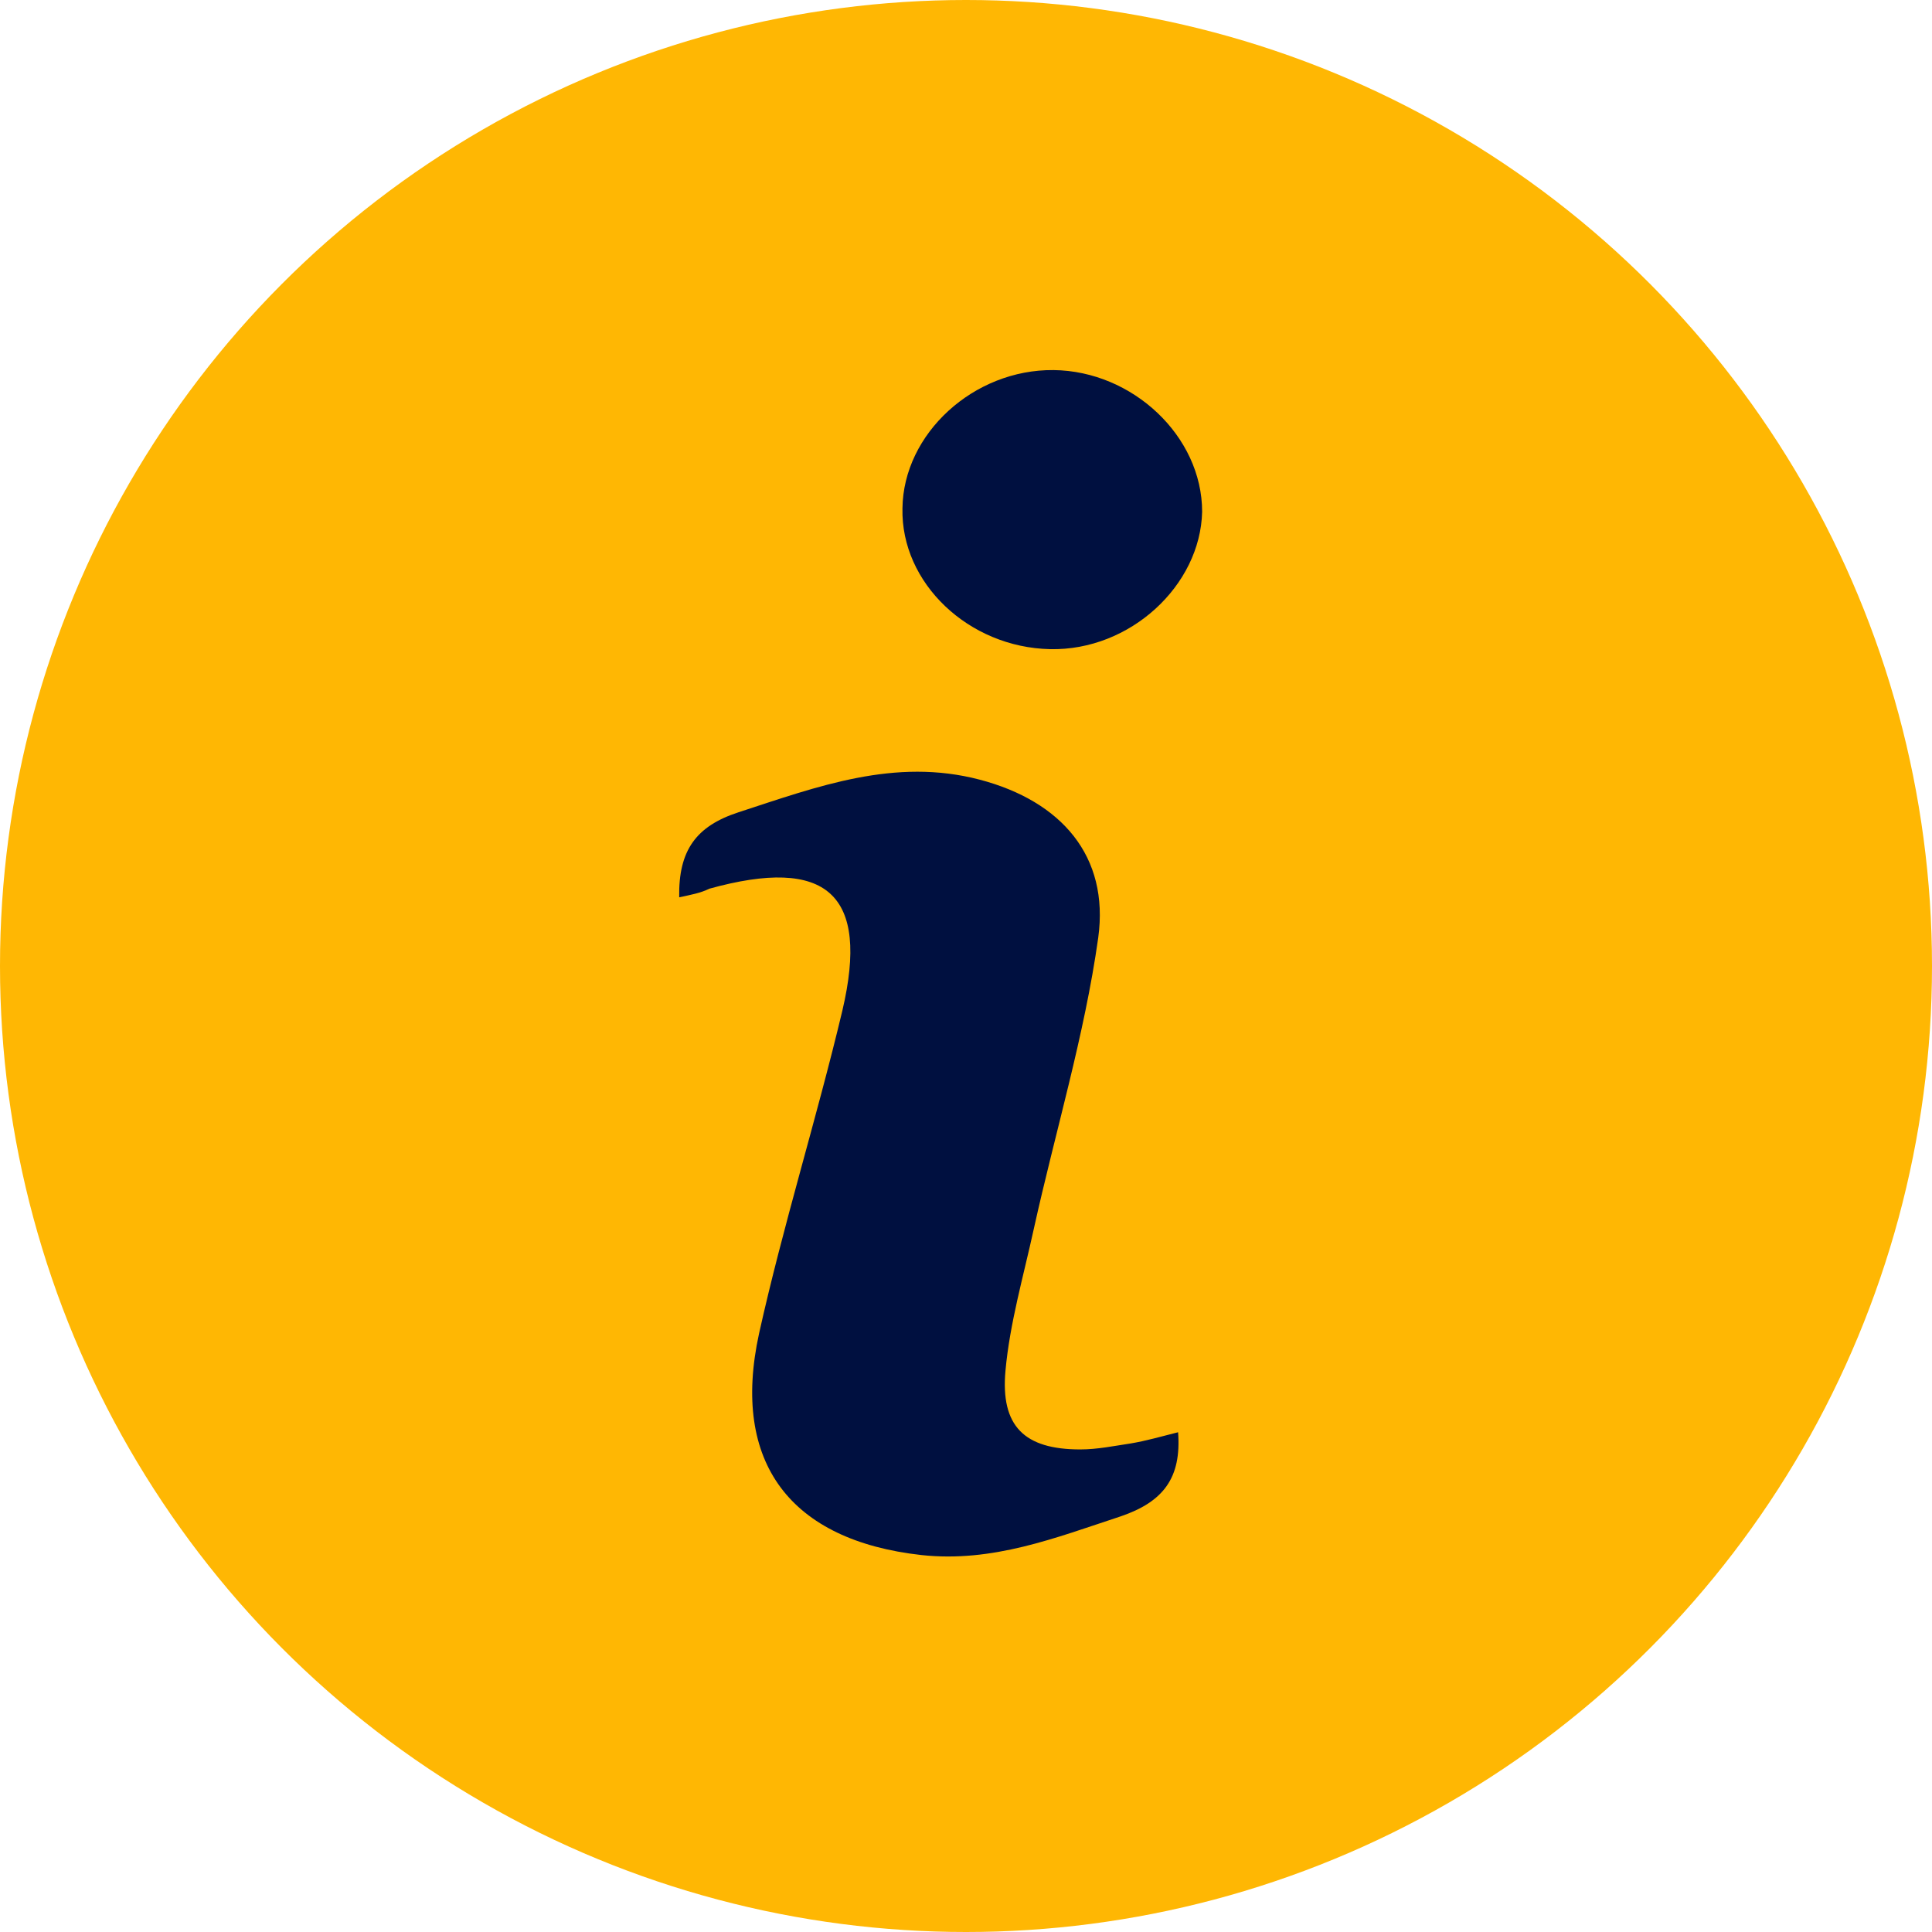
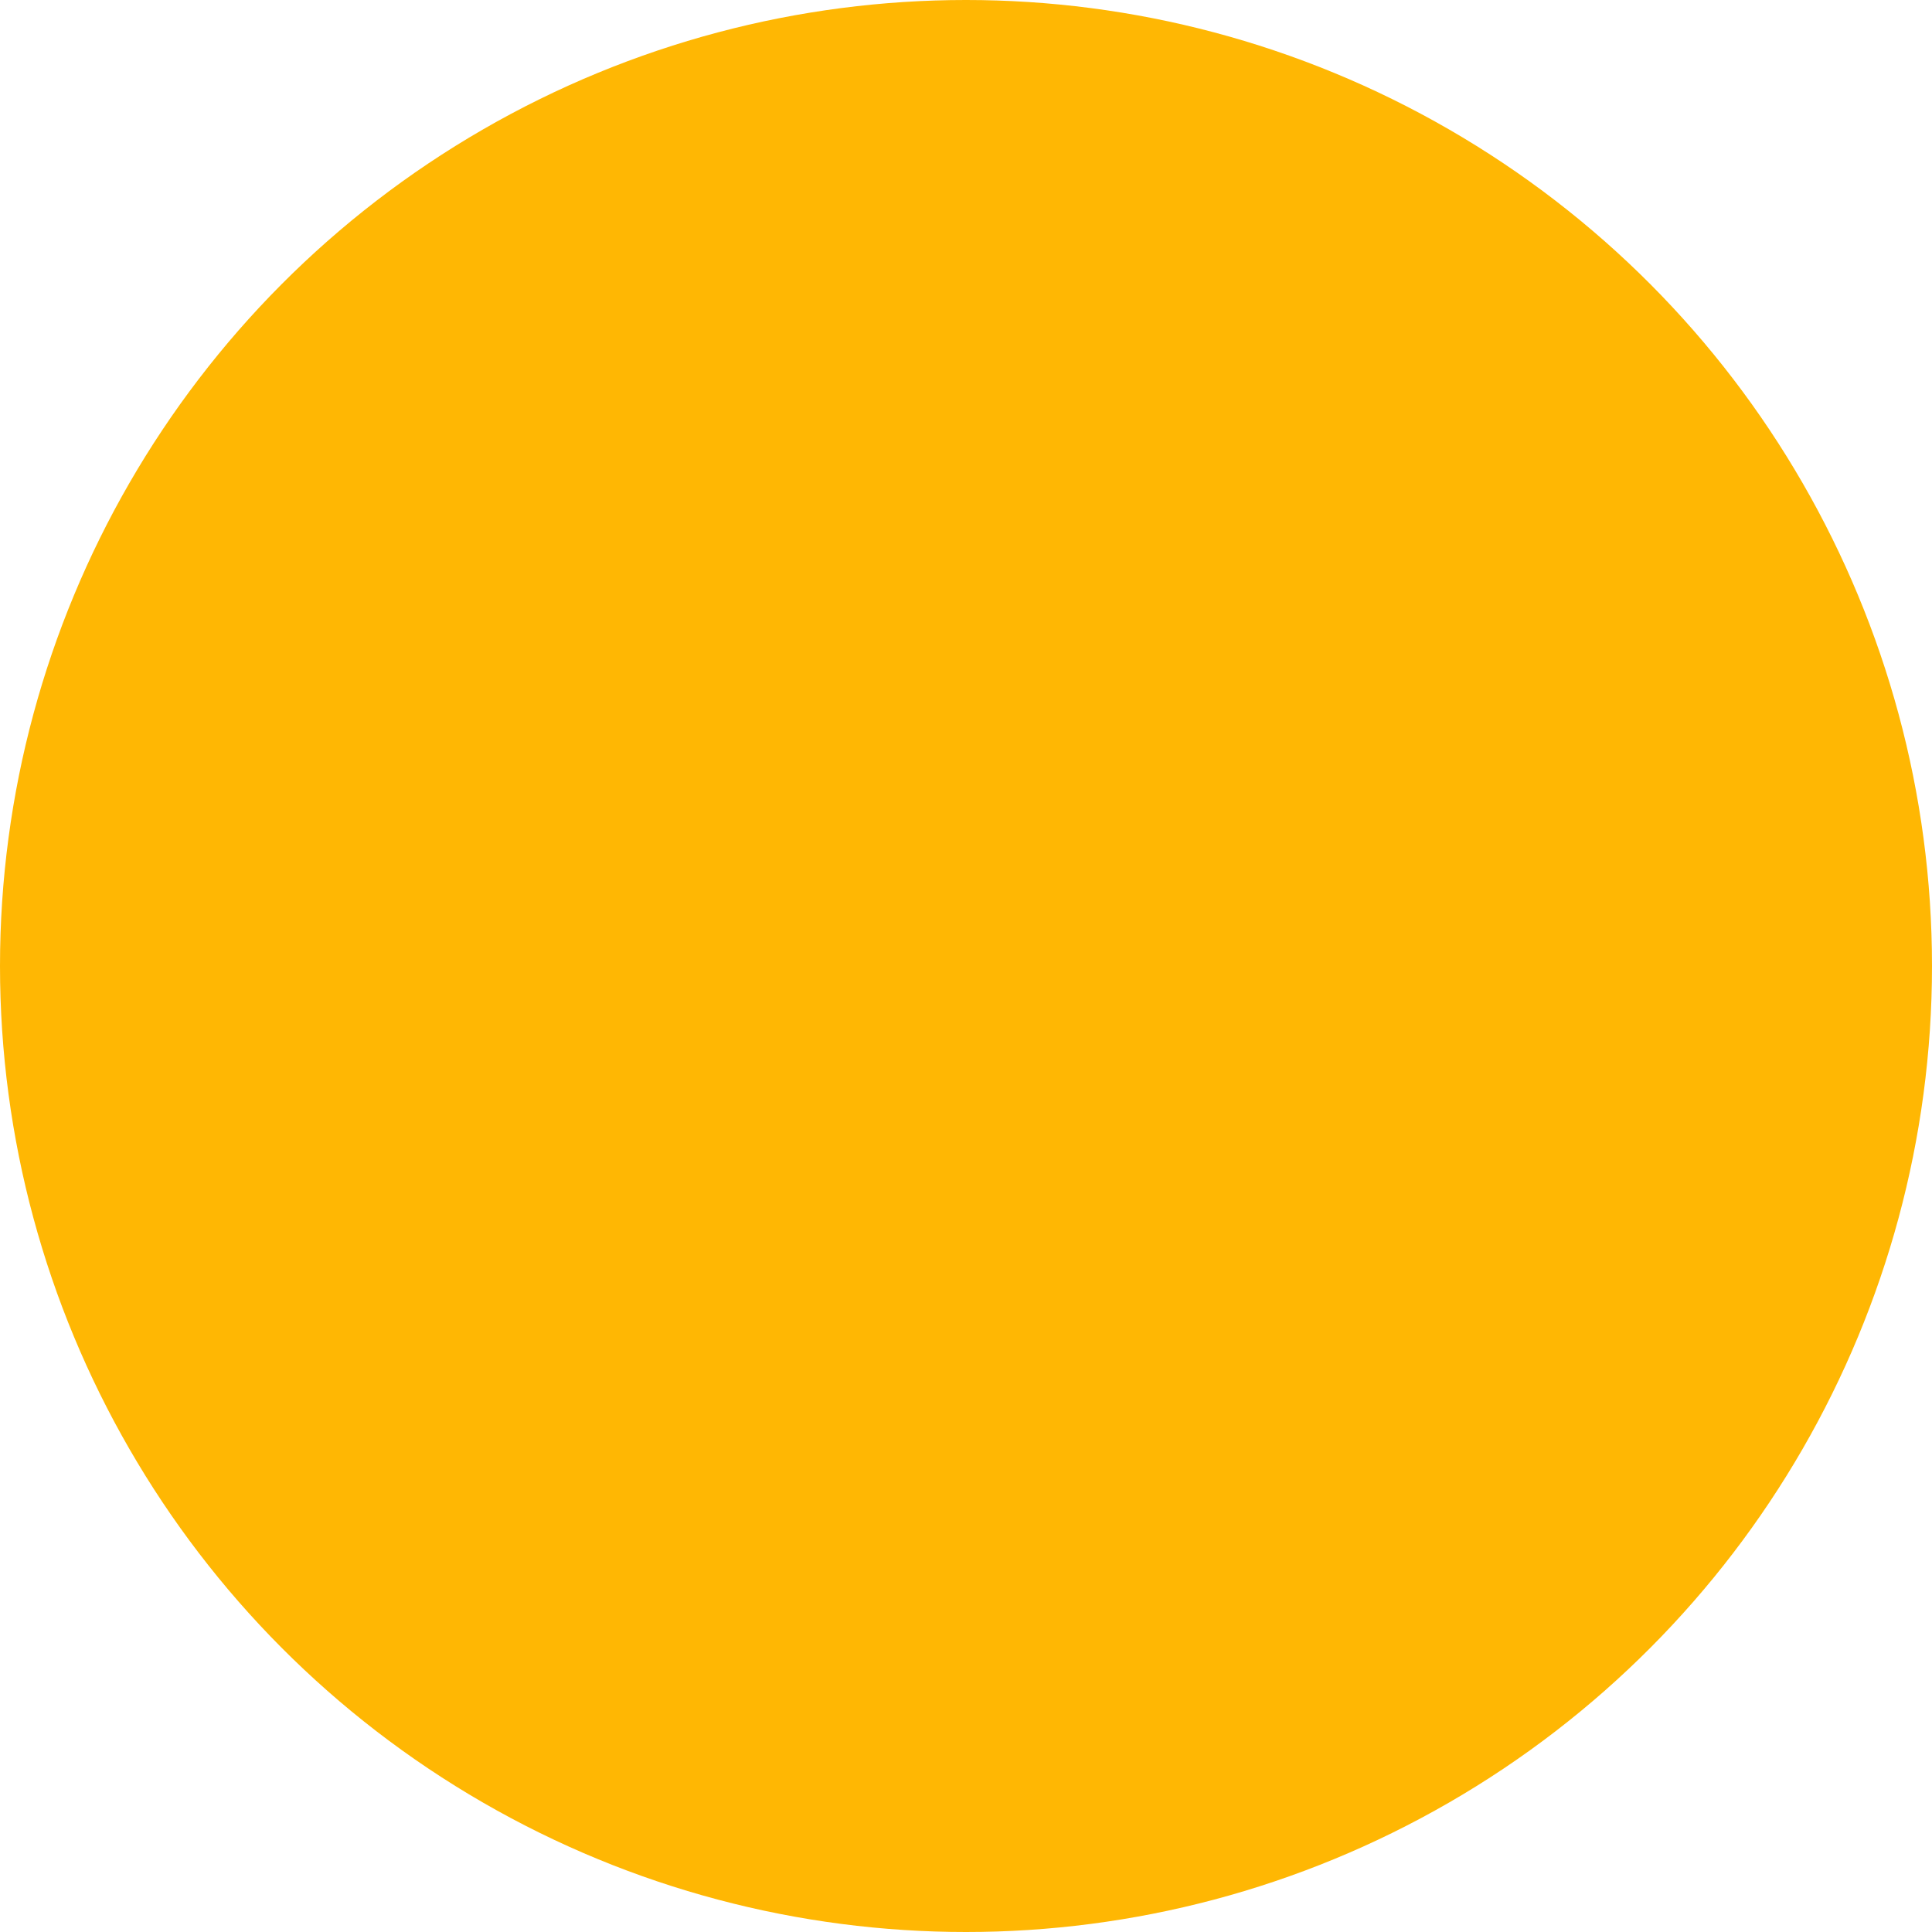
<svg xmlns="http://www.w3.org/2000/svg" version="1.1" id="Layer_1" x="0px" y="0px" width="225px" height="225px" viewBox="0 0 225 225" style="enable-background:new 0 0 225 225;" xml:space="preserve">
  <style type="text/css">
	.st0{fill:#FFB703;}
	.st1{fill:#001040;}
</style>
  <circle class="st0" cx="112.5" cy="112.5" r="112.5" />
-   <path class="st1" d="M79.1,104.5c-0.1-5.5,2-8.3,6.9-9.9c9.2-3,18.2-6.4,28.1-3.8c9.5,2.5,15.1,8.9,13.8,18.4  c-1.6,11.4-5,22.6-7.5,33.9c-1.2,5.5-2.8,11-3.3,16.5c-0.6,6.5,2.2,9.2,8.7,9.2c2,0,3.9-0.4,5.9-0.7c1.8-0.3,3.5-0.8,5.5-1.3  c0.4,5.3-1.7,8.1-6.7,9.8c-7.6,2.5-14.9,5.4-23.2,4.5c-15.2-1.7-22.2-10.7-18.9-25.8c2.8-12.6,6.7-25,9.7-37.6  c3.2-13.6-1.8-18-15.5-14.2C81.6,104,80.5,104.2,79.1,104.5z" />
-   <path class="st1" d="M122.3,75.6c-9.5-0.2-17.4-7.7-17.2-16.4c0.1-8.7,8.3-16.2,17.6-16.1c9.2,0.1,17.3,7.7,17.3,16.5  C139.8,68.2,131.6,75.8,122.3,75.6z" />
</svg>